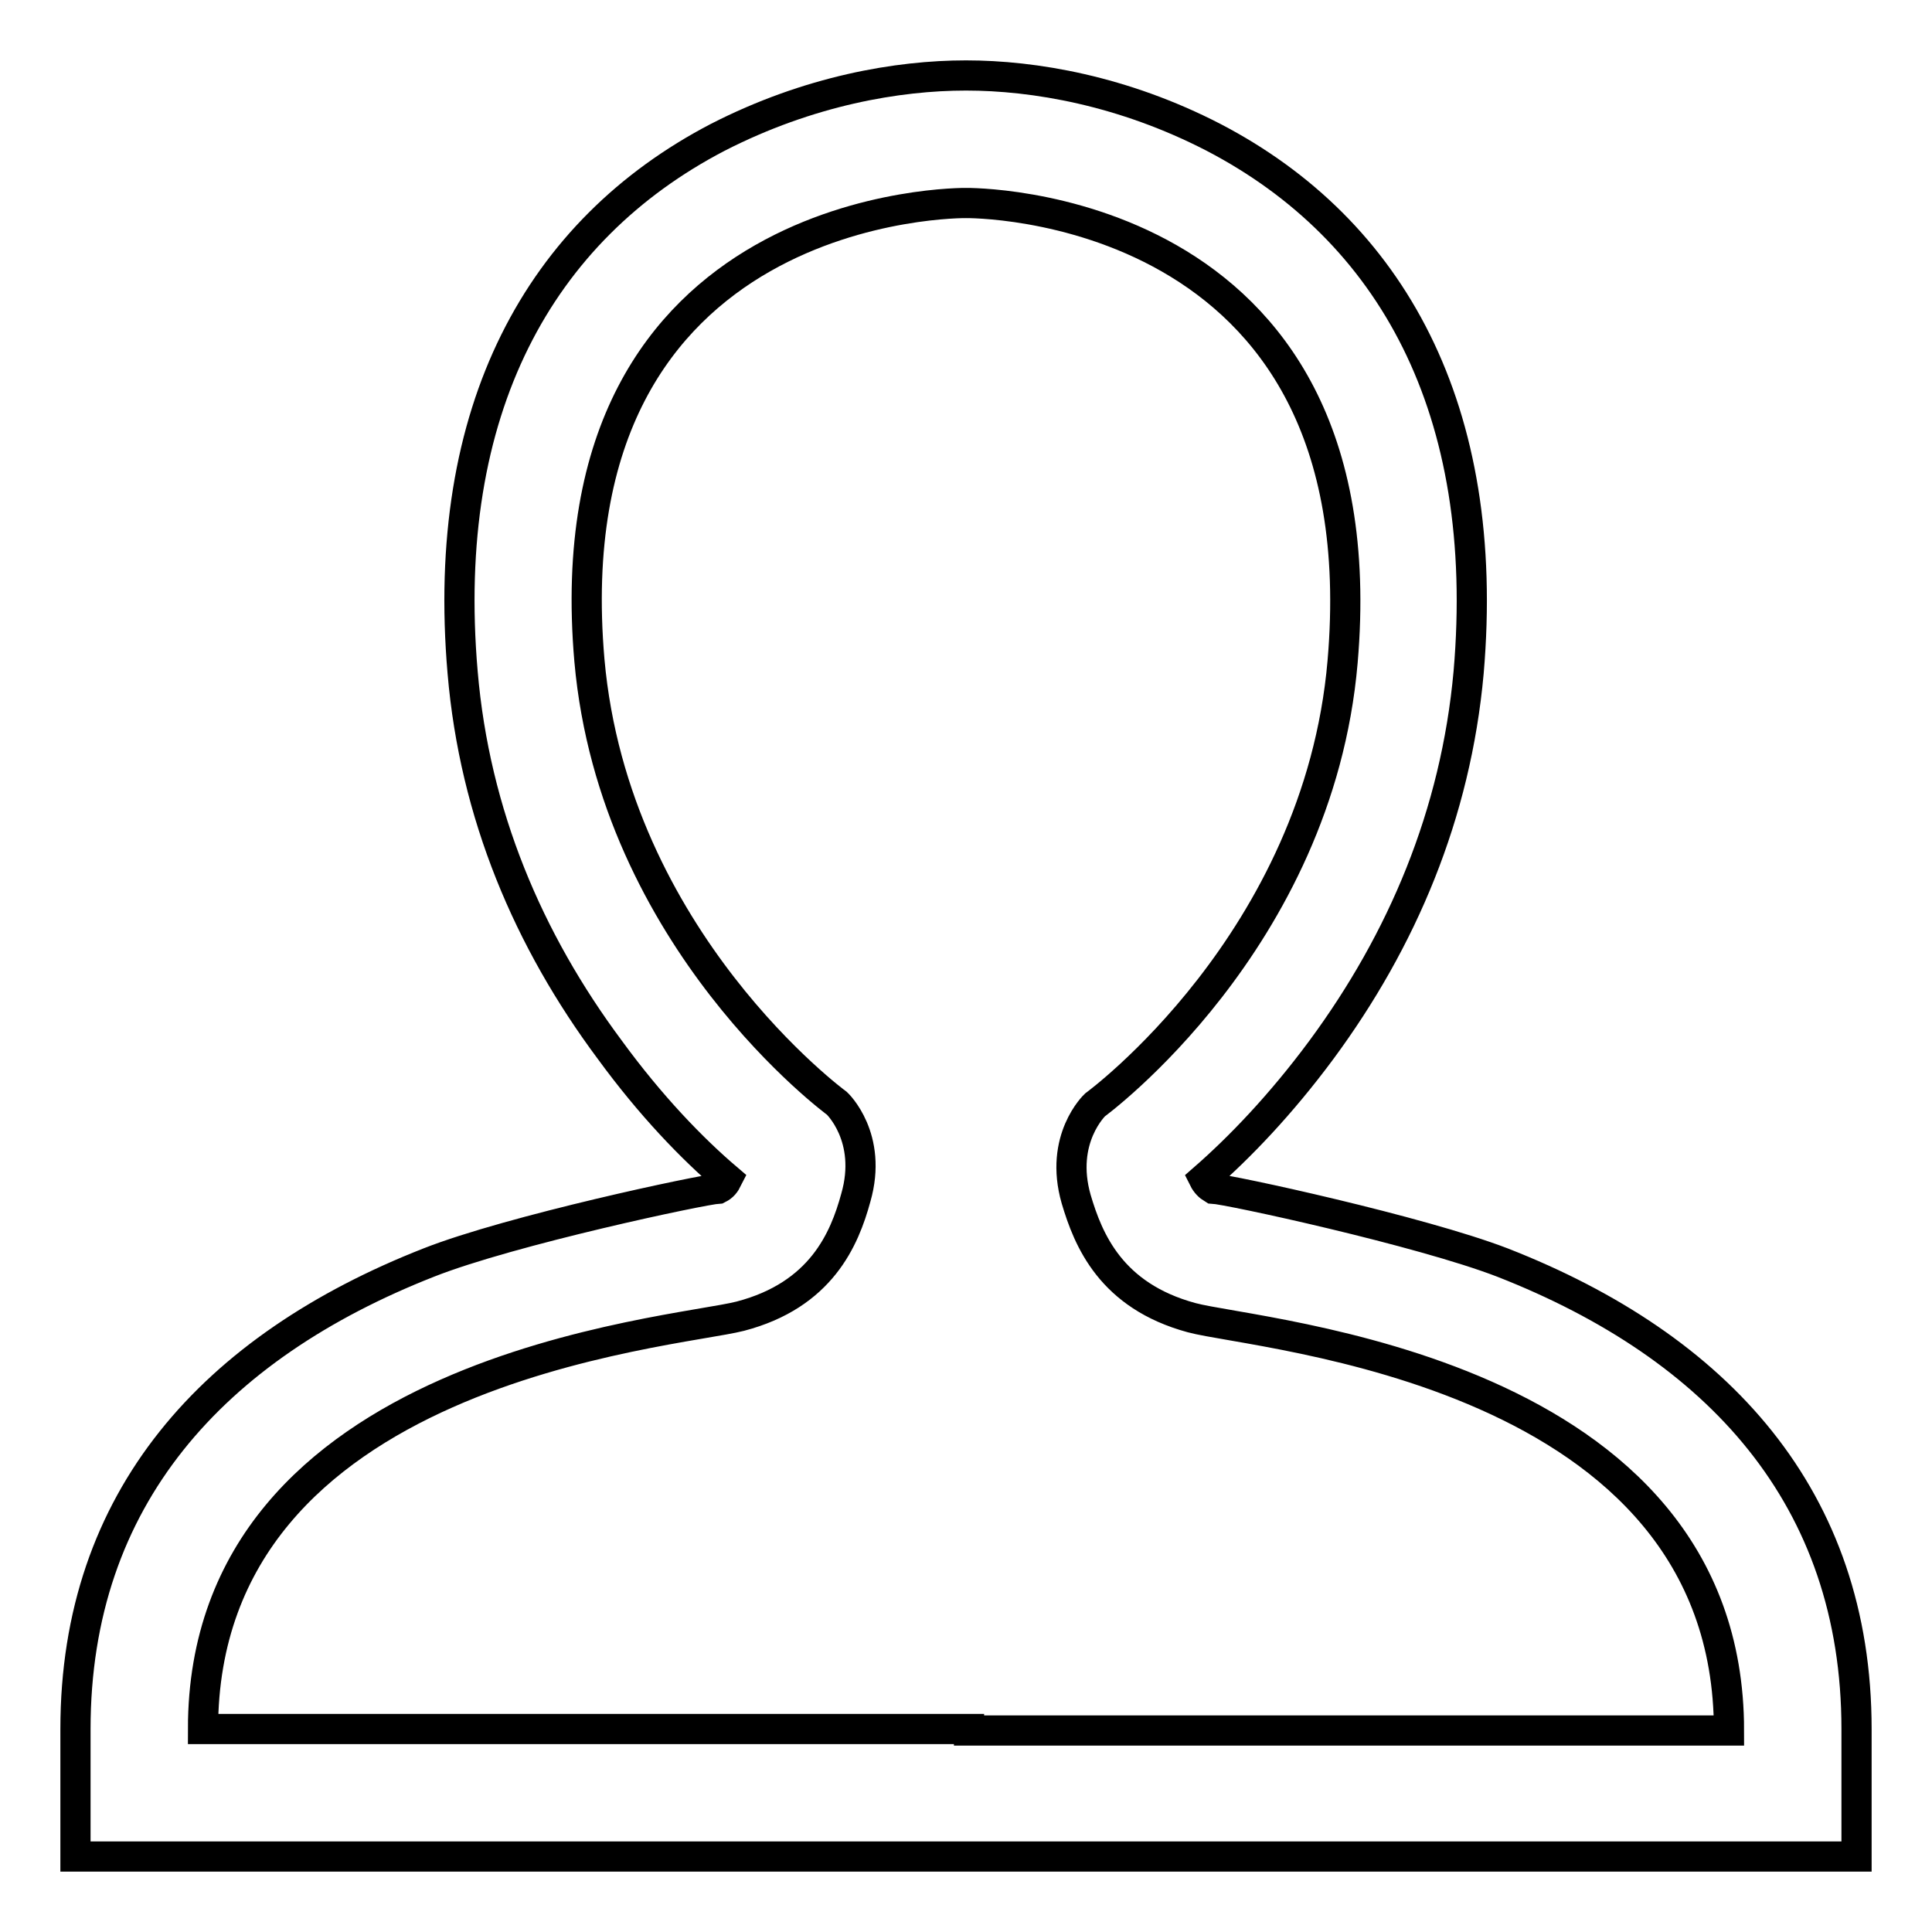
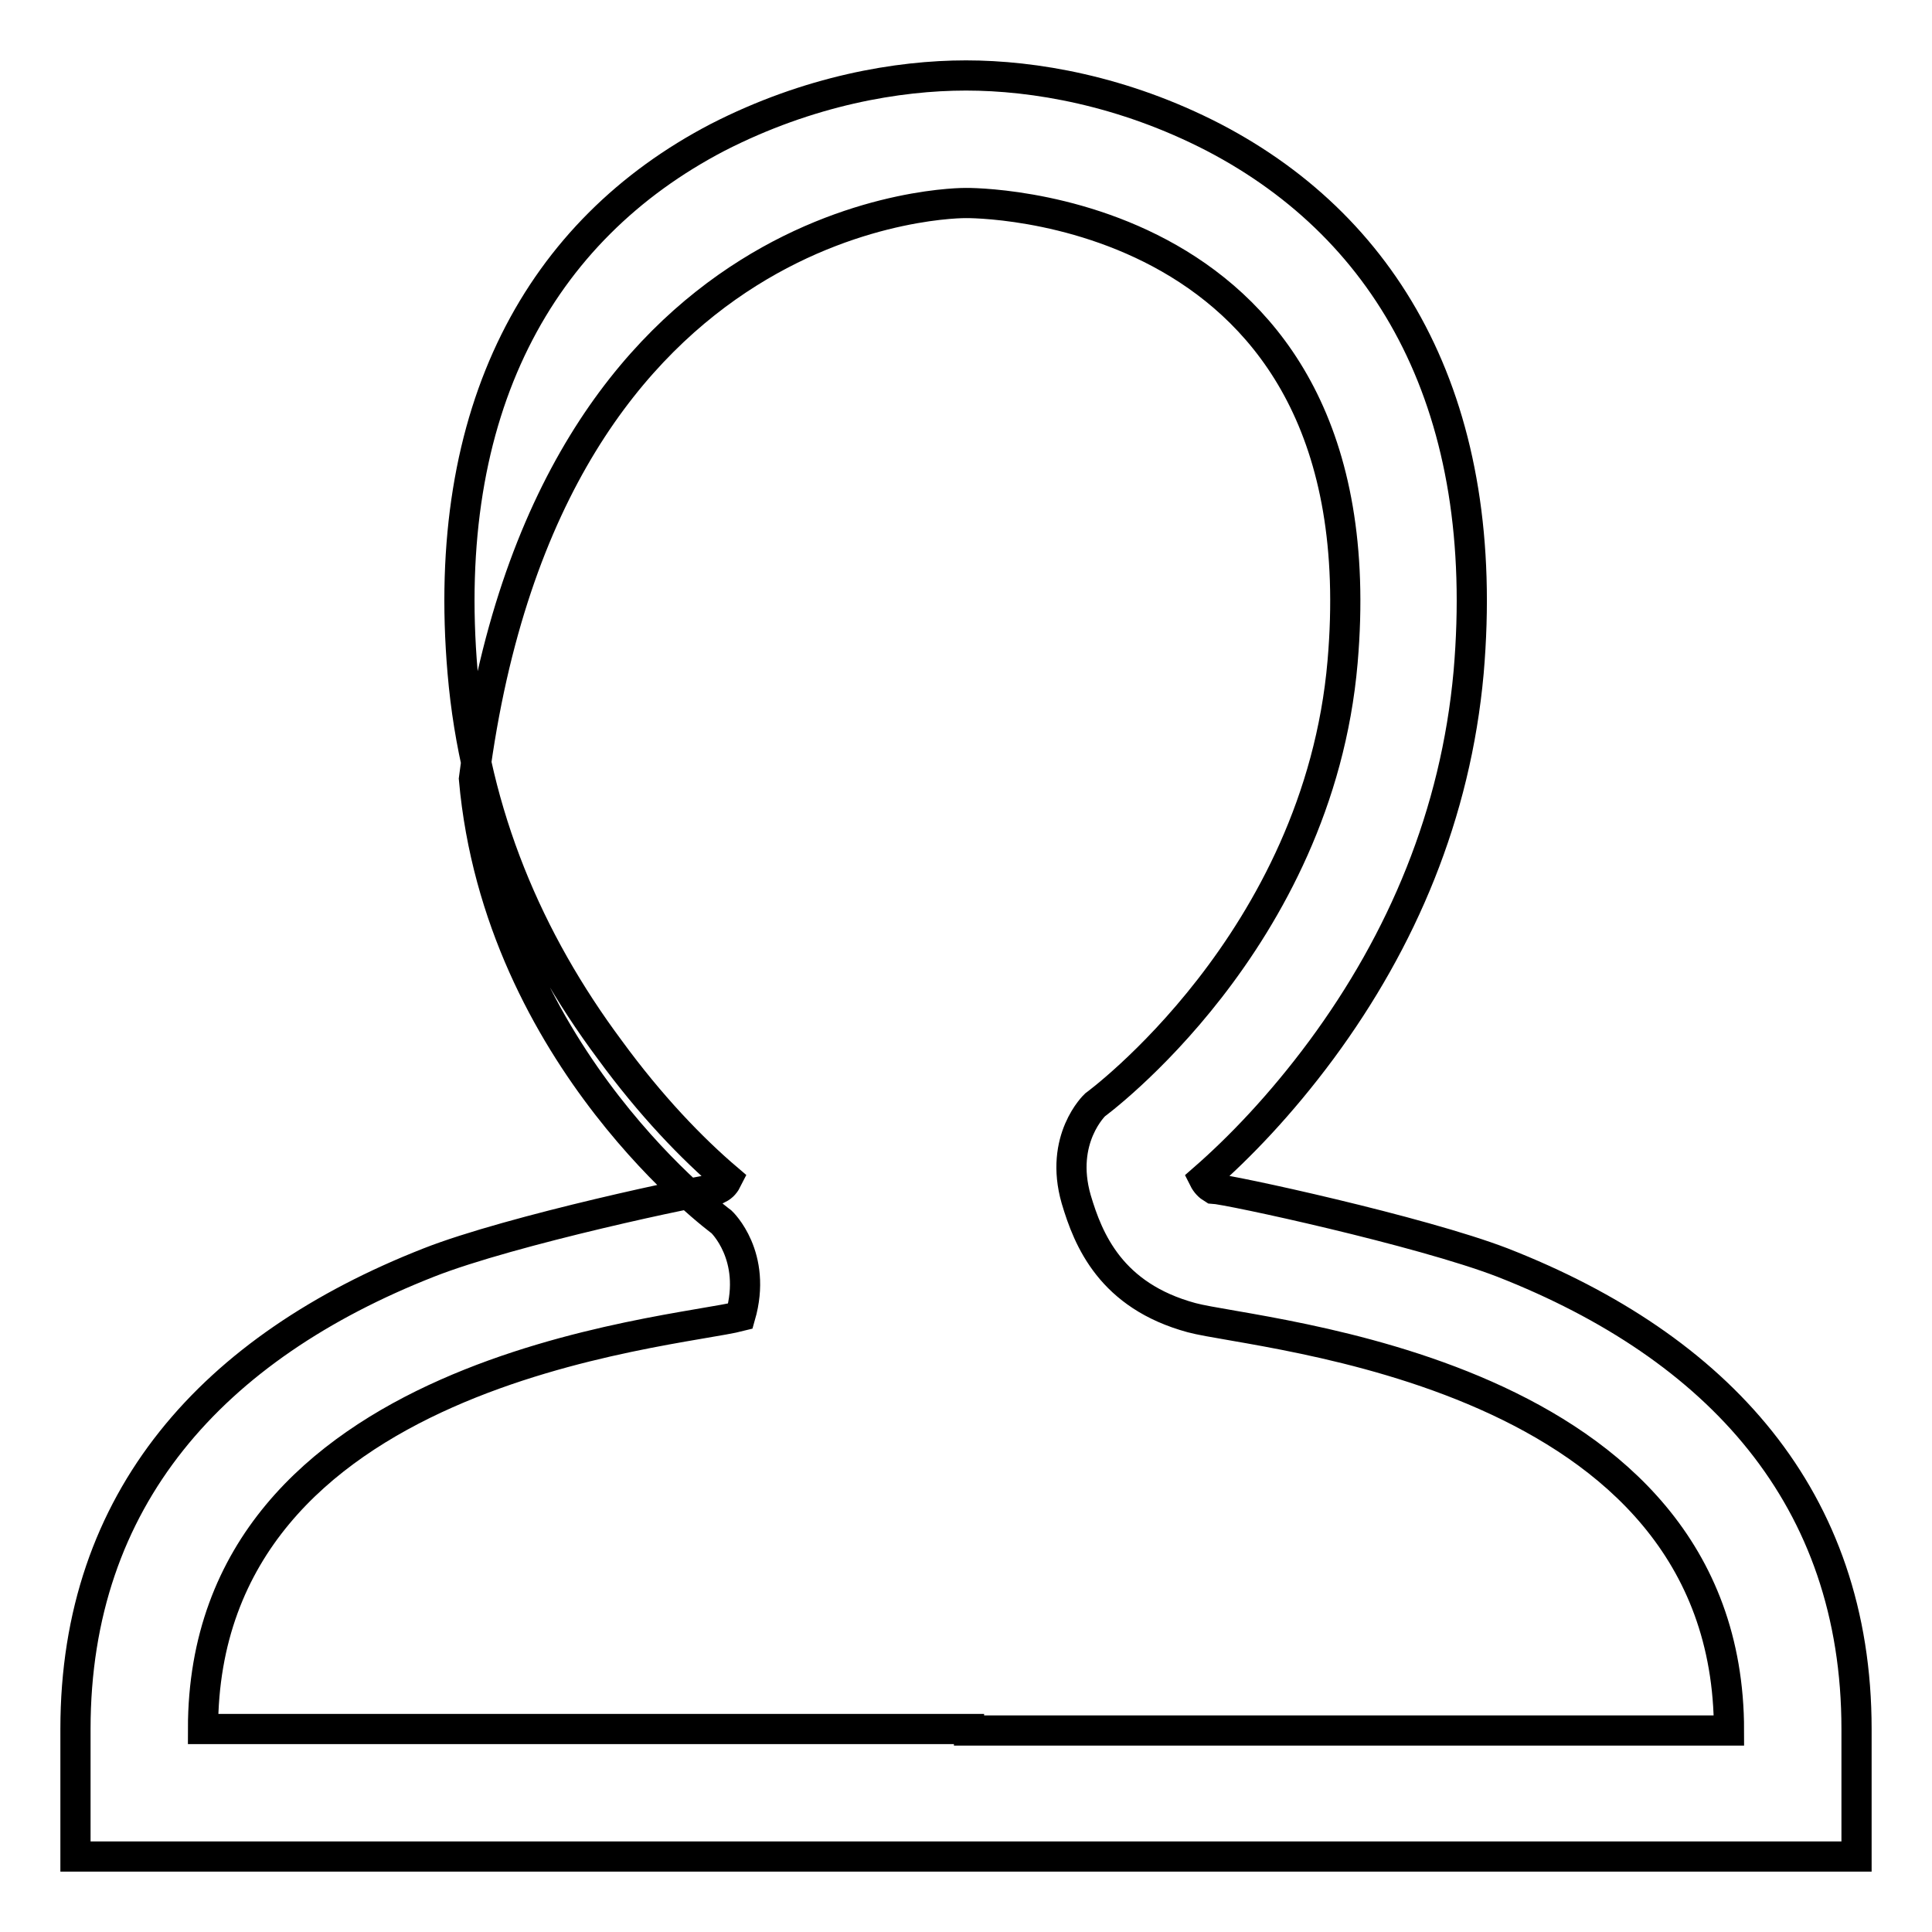
<svg xmlns="http://www.w3.org/2000/svg" version="1.1" x="0px" y="0px" viewBox="0 0 256 256" enable-background="new 0 0 256 256" xml:space="preserve">
  <g>
    <g>
-       <path stroke-width="4" fill-opacity="0" stroke="#000000" d="M199.1,167.3c-10.9-4.2-36.3-9.7-38.4-9.8c-0.5-0.3-0.9-0.7-1.2-1.3c4.7-4.1,10.2-9.8,15.6-17.1c10.7-14.5,17.8-31.2,19.5-50c3-34.8-10.2-58.6-33.8-70.9C148.8,12,137,10,128,10c-9,0-20.8,2-32.9,8.2C71.5,30.5,58.3,54.3,61.3,89.1c1.6,18.8,8.7,35.5,19.5,50c5.4,7.4,10.9,13.1,15.6,17.1c-0.3,0.6-0.6,1-1.2,1.3c-2,0.1-27.5,5.5-38.4,9.8C28.3,178.5,10,198.5,10,229.1V246h16.9h100.8h0.7h100.8H246v-16.9C246,198.5,227.7,178.5,199.1,167.3z M162.2,158.1L162.2,158.1L162.2,158.1L162.2,158.1z M128.4,229.1h-0.7H26.9c0-47.9,62.3-52.4,71.2-54.7c10.7-2.8,13.8-10.2,15.3-15.7c2.3-8-2.5-12.5-2.5-12.5s-29.5-21.6-32.8-58.7C72.8,26.2,128,26.9,128,26.9s55.2-0.7,49.9,60.8c-3.2,37.1-32.8,58.7-32.8,58.7s-4.8,4.5-2.5,12.5c1.6,5.4,4.6,12.8,15.3,15.7c8.9,2.4,71.2,6.8,71.2,54.7H128.4z" />
+       <path stroke-width="4" fill-opacity="0" stroke="#000000" d="M199.1,167.3c-10.9-4.2-36.3-9.7-38.4-9.8c-0.5-0.3-0.9-0.7-1.2-1.3c4.7-4.1,10.2-9.8,15.6-17.1c10.7-14.5,17.8-31.2,19.5-50c3-34.8-10.2-58.6-33.8-70.9C148.8,12,137,10,128,10c-9,0-20.8,2-32.9,8.2C71.5,30.5,58.3,54.3,61.3,89.1c1.6,18.8,8.7,35.5,19.5,50c5.4,7.4,10.9,13.1,15.6,17.1c-0.3,0.6-0.6,1-1.2,1.3c-2,0.1-27.5,5.5-38.4,9.8C28.3,178.5,10,198.5,10,229.1V246h16.9h100.8h0.7h100.8H246v-16.9C246,198.5,227.7,178.5,199.1,167.3z M162.2,158.1L162.2,158.1L162.2,158.1L162.2,158.1z M128.4,229.1h-0.7H26.9c0-47.9,62.3-52.4,71.2-54.7c2.3-8-2.5-12.5-2.5-12.5s-29.5-21.6-32.8-58.7C72.8,26.2,128,26.9,128,26.9s55.2-0.7,49.9,60.8c-3.2,37.1-32.8,58.7-32.8,58.7s-4.8,4.5-2.5,12.5c1.6,5.4,4.6,12.8,15.3,15.7c8.9,2.4,71.2,6.8,71.2,54.7H128.4z" />
    </g>
  </g>
</svg>